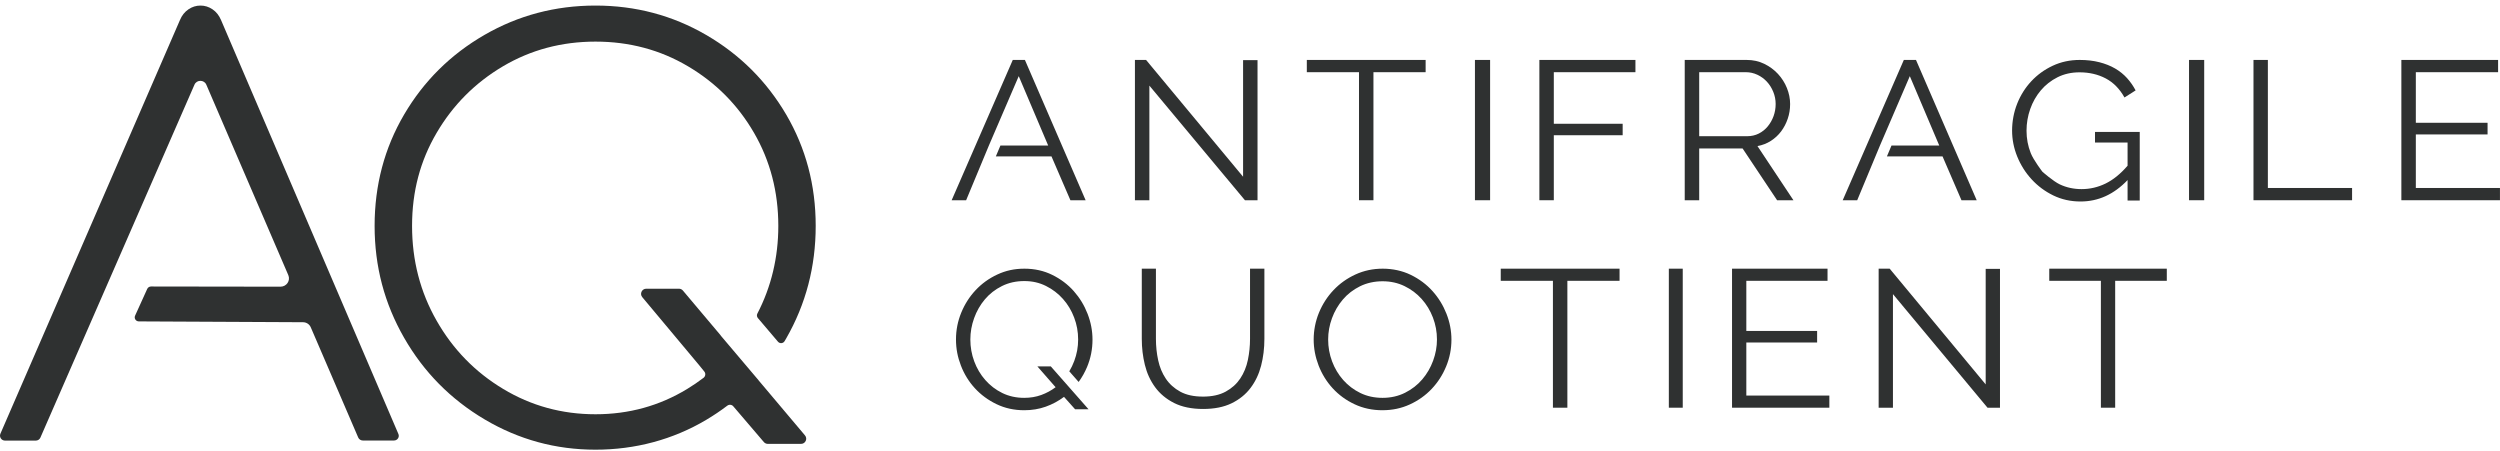
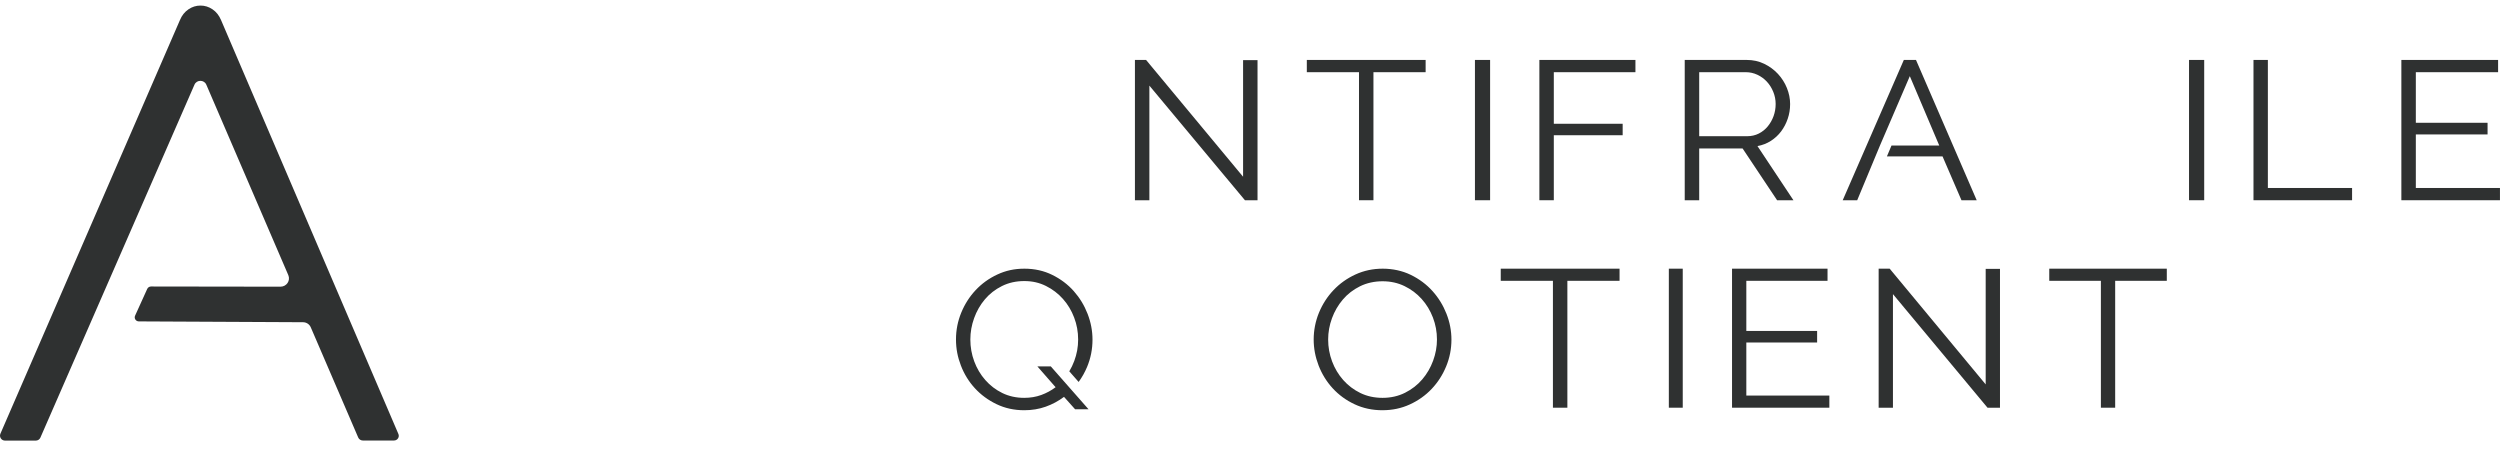
<svg xmlns="http://www.w3.org/2000/svg" width="172" height="31" viewBox="0 0 172 31" fill="none">
  <g clip-path="url(#clip0_123_2232)">
    <g clip-path="url(#clip1_123_2232)">
-       <path d="M52.19 26.163L49.583 23.084L49.587 23.079L46.982 19.988C46.913 19.907 46.813 19.863 46.709 19.863H44.463C44.161 19.863 43.995 20.213 44.188 20.444L48.083 25.102L48.455 25.56C48.563 25.692 48.541 25.888 48.406 25.992C48.047 26.265 47.671 26.522 47.279 26.76C45.376 27.919 43.273 28.501 40.969 28.501C38.665 28.501 36.549 27.921 34.62 26.76C32.69 25.602 31.163 24.035 30.038 22.061C28.913 20.089 28.35 17.917 28.35 15.542C28.35 13.167 28.913 11.063 30.038 9.145C31.163 7.226 32.683 5.699 34.6 4.564C36.516 3.432 38.638 2.863 40.969 2.863C43.3 2.863 45.424 3.43 47.338 4.564C49.255 5.697 50.768 7.223 51.88 9.145C52.99 11.063 53.548 13.198 53.548 15.542C53.548 17.695 53.067 19.728 52.108 21.572C52.055 21.671 52.068 21.793 52.141 21.881L53.524 23.509C53.648 23.656 53.883 23.637 53.98 23.471C54.018 23.41 54.056 23.346 54.091 23.282C55.444 20.922 56.12 18.342 56.12 15.542C56.12 12.742 55.442 10.191 54.091 7.884C52.737 5.58 50.903 3.751 48.586 2.405C46.266 1.057 43.725 0.383 40.967 0.383C38.209 0.383 35.661 1.057 33.33 2.403C31 3.749 29.156 5.576 27.803 7.882C26.449 10.189 25.773 12.742 25.773 15.54C25.773 18.338 26.449 20.878 27.803 23.24C29.156 25.599 31.004 27.472 33.348 28.858C35.692 30.244 38.231 30.938 40.965 30.938C43.698 30.938 46.297 30.25 48.601 28.878C49.102 28.58 49.578 28.259 50.035 27.913C50.165 27.814 50.347 27.831 50.453 27.957L52.553 30.413C52.622 30.492 52.72 30.539 52.826 30.539H55.11C55.414 30.539 55.578 30.186 55.383 29.955L52.186 26.163H52.19Z" fill="#2F3131" />
      <path d="M27.402 29.839L15.206 1.376C15.07 1.059 14.877 0.814 14.621 0.641C14.365 0.468 14.09 0.383 13.794 0.383C13.498 0.383 13.22 0.468 12.967 0.641C12.711 0.814 12.515 1.057 12.382 1.376L0.028 29.839C-0.07 30.064 0.099 30.314 0.346 30.314H2.461C2.599 30.314 2.726 30.233 2.779 30.108L13.38 5.825C13.534 5.473 14.041 5.475 14.194 5.825L19.836 18.93C19.998 19.306 19.716 19.724 19.3 19.724L10.389 19.711C10.276 19.711 10.176 19.777 10.129 19.877L9.293 21.72C9.21 21.904 9.346 22.112 9.551 22.112L20.848 22.169C21.079 22.169 21.288 22.306 21.38 22.517L24.644 30.099C24.698 30.226 24.824 30.307 24.964 30.307H27.108C27.355 30.307 27.513 30.049 27.399 29.835L27.402 29.839Z" fill="#2F3131" />
-       <path d="M70.514 4.124H69.679L65.474 13.776H66.47L68.036 10.011L70.089 5.239L72.114 10.011H68.83L68.515 10.758H72.341L73.644 13.776H74.691L70.514 4.124Z" fill="#2F3131" />
      <path d="M79.077 5.891V13.776H78.083V4.124H78.85L85.524 12.159V4.137H86.518V13.776H85.651L79.077 5.891Z" fill="#2F3131" />
      <path d="M98.083 4.967H94.493V13.776H93.499V4.967H89.909V4.124H98.083V4.967Z" fill="#2F3131" />
      <path fill-rule="evenodd" clip-rule="evenodd" d="M102.519 4.124H101.476V13.776H102.519V4.124Z" fill="#2F3131" />
      <path d="M105.909 13.776V4.124H112.518V4.967H106.902V8.515H111.639V9.304H106.902V13.776H105.909Z" fill="#2F3131" />
      <path d="M115.909 13.776V4.124H120.174C120.61 4.124 121.011 4.212 121.376 4.389C121.74 4.566 122.056 4.797 122.321 5.082C122.586 5.368 122.793 5.692 122.939 6.054C123.086 6.417 123.16 6.784 123.16 7.156C123.16 7.527 123.105 7.847 122.996 8.168C122.887 8.49 122.736 8.78 122.542 9.039C122.347 9.297 122.113 9.514 121.838 9.691C121.563 9.868 121.255 9.988 120.914 10.051L123.388 13.776H122.264L119.89 10.214H116.905V13.776H115.909ZM116.904 9.371H120.203C120.497 9.371 120.765 9.31 121.006 9.188C121.248 9.065 121.454 8.9 121.624 8.692C121.795 8.483 121.928 8.248 122.023 7.985C122.117 7.722 122.165 7.446 122.165 7.155C122.165 6.865 122.11 6.587 122.001 6.319C121.892 6.052 121.745 5.819 121.561 5.619C121.376 5.42 121.158 5.261 120.907 5.143C120.655 5.026 120.392 4.967 120.118 4.967H116.905V9.371L116.904 9.371Z" fill="#2F3131" />
      <path d="M131.82 4.124H130.984L126.779 13.776H127.776L129.342 10.011L131.395 5.239L133.42 10.011H130.136L129.821 10.758H133.646L134.949 13.776H135.997L131.82 4.124Z" fill="#2F3131" />
-       <path d="M146.377 12.389C145.441 13.372 144.362 13.863 143.142 13.863C142.461 13.863 141.834 13.723 141.262 13.444C140.69 13.164 140.193 12.795 139.773 12.335C139.351 11.875 139.023 11.354 138.786 10.772C138.55 10.191 138.432 9.593 138.432 8.98C138.432 8.366 138.547 7.727 138.779 7.14C139.011 6.554 139.335 6.038 139.751 5.592C140.167 5.145 140.659 4.789 141.227 4.523C141.794 4.257 142.414 4.124 143.086 4.124C143.577 4.124 144.027 4.176 144.433 4.28C144.84 4.384 145.202 4.528 145.519 4.712C145.836 4.897 146.11 5.118 146.342 5.375C146.573 5.632 146.77 5.914 146.93 6.22L146.164 6.707C145.833 6.112 145.403 5.675 144.873 5.395C144.343 5.116 143.743 4.976 143.071 4.976C142.513 4.976 142.009 5.089 141.56 5.314C141.111 5.54 140.728 5.84 140.411 6.214C140.094 6.589 139.85 7.017 139.68 7.499C139.51 7.982 139.425 8.48 139.425 8.994C139.425 9.535 139.522 10.049 139.716 10.536C139.909 11.023 140.517 11.814 140.517 11.814C140.517 11.814 141.257 12.47 141.716 12.687C142.175 12.903 142.674 13.011 143.213 13.011C143.79 13.011 144.341 12.883 144.866 12.626C145.391 12.369 145.895 11.961 146.377 11.401V9.805H144.136V9.075H147.214V13.796H146.377V12.389L146.377 12.389Z" fill="#2F3131" />
      <path fill-rule="evenodd" clip-rule="evenodd" d="M151.649 4.124H150.605V13.776H151.649V4.124Z" fill="#2F3131" />
      <path d="M155.04 13.776V4.124H156.029V12.933H161.823V13.776H155.04Z" fill="#2F3131" />
      <path d="M171.997 12.933V13.776H165.214V4.124H171.869V4.967H166.209V8.447H171.144V9.249H166.209V12.933H171.997Z" fill="#2F3131" />
      <path d="M71.371 25.208L72.626 26.641C72.325 26.867 71.996 27.045 71.639 27.175C71.281 27.306 70.891 27.372 70.468 27.372C69.913 27.372 69.41 27.261 68.959 27.04C68.508 26.819 68.118 26.521 67.789 26.147C67.46 25.773 67.206 25.345 67.027 24.862C66.849 24.38 66.76 23.877 66.76 23.354C66.76 22.858 66.846 22.369 67.02 21.887C67.194 21.404 67.441 20.974 67.76 20.595C68.08 20.216 68.47 19.912 68.931 19.682C69.391 19.452 69.904 19.337 70.468 19.337C71.032 19.337 71.511 19.45 71.963 19.675C72.414 19.901 72.804 20.198 73.133 20.568C73.462 20.937 73.718 21.364 73.901 21.846C74.085 22.328 74.176 22.831 74.176 23.354C74.176 23.877 74.087 24.353 73.909 24.835C73.816 25.087 73.701 25.324 73.567 25.547L74.21 26.278C74.441 25.963 74.634 25.619 74.79 25.248C75.039 24.652 75.164 24.026 75.164 23.368C75.164 22.764 75.051 22.171 74.825 21.589C74.6 21.008 74.282 20.487 73.874 20.027C73.465 19.567 72.971 19.195 72.393 18.911C71.815 18.627 71.178 18.485 70.482 18.485C69.787 18.485 69.194 18.618 68.621 18.884C68.047 19.15 67.55 19.508 67.126 19.959C66.703 20.41 66.372 20.928 66.132 21.515C65.892 22.101 65.772 22.714 65.772 23.354C65.772 23.994 65.885 24.567 66.111 25.153C66.337 25.739 66.656 26.258 67.07 26.709C67.483 27.16 67.979 27.525 68.558 27.805C69.136 28.084 69.772 28.224 70.468 28.224C70.995 28.224 71.486 28.143 71.942 27.981C72.398 27.819 72.818 27.593 73.204 27.304L73.965 28.156H74.89L72.295 25.208H71.371H71.371Z" fill="#2F3131" />
-       <path d="M82.758 27.287C83.388 27.287 83.912 27.172 84.331 26.942C84.749 26.713 85.083 26.412 85.332 26.038C85.581 25.665 85.755 25.239 85.854 24.762C85.953 24.285 86.002 23.804 86.002 23.318V18.485H86.99V23.318C86.99 23.966 86.914 24.58 86.764 25.16C86.613 25.741 86.371 26.252 86.037 26.692C85.704 27.133 85.269 27.485 84.733 27.746C84.197 28.007 83.543 28.137 82.772 28.137C82.001 28.137 81.317 28 80.776 27.725C80.236 27.451 79.801 27.089 79.472 26.639C79.143 26.189 78.907 25.676 78.766 25.1C78.625 24.524 78.555 23.93 78.555 23.318V18.485H79.528V23.318C79.528 23.822 79.579 24.312 79.683 24.789C79.786 25.266 79.963 25.689 80.212 26.058C80.461 26.427 80.793 26.724 81.206 26.949C81.62 27.174 82.137 27.286 82.758 27.286L82.758 27.287Z" fill="#2F3131" />
      <path d="M95.12 28.224C94.418 28.224 93.775 28.087 93.192 27.811C92.608 27.537 92.108 27.171 91.69 26.716C91.273 26.261 90.95 25.739 90.722 25.153C90.495 24.567 90.381 23.968 90.381 23.354C90.381 22.741 90.502 22.101 90.744 21.515C90.986 20.928 91.32 20.41 91.747 19.959C92.174 19.508 92.677 19.15 93.256 18.884C93.835 18.618 94.461 18.485 95.134 18.485C95.808 18.485 96.479 18.627 97.063 18.911C97.646 19.195 98.144 19.567 98.557 20.027C98.97 20.487 99.29 21.008 99.518 21.589C99.746 22.171 99.859 22.764 99.859 23.368C99.859 24.008 99.738 24.621 99.496 25.207C99.254 25.794 98.922 26.31 98.5 26.756C98.078 27.202 97.577 27.559 96.998 27.824C96.419 28.091 95.793 28.223 95.12 28.223V28.224ZM91.377 23.355C91.377 23.878 91.467 24.381 91.647 24.863C91.828 25.345 92.084 25.773 92.416 26.148C92.748 26.522 93.142 26.82 93.597 27.041C94.052 27.262 94.56 27.372 95.12 27.372C95.68 27.372 96.206 27.255 96.671 27.02C97.136 26.786 97.53 26.479 97.852 26.101C98.175 25.722 98.424 25.294 98.599 24.815C98.775 24.337 98.863 23.851 98.863 23.355C98.863 22.832 98.77 22.329 98.585 21.847C98.4 21.364 98.142 20.938 97.81 20.569C97.478 20.199 97.084 19.904 96.628 19.683C96.173 19.462 95.67 19.351 95.12 19.351C94.57 19.351 94.033 19.466 93.569 19.696C93.104 19.926 92.71 20.23 92.387 20.609C92.065 20.988 91.816 21.416 91.64 21.894C91.465 22.372 91.377 22.859 91.377 23.355V23.355Z" fill="#2F3131" />
      <path d="M111.425 19.32H107.835V28.05H106.841V19.32H103.251V18.485H111.425V19.32Z" fill="#2F3131" />
      <path fill-rule="evenodd" clip-rule="evenodd" d="M115.773 18.485H114.816V28.05H115.773V18.485Z" fill="#2F3131" />
      <path d="M125.86 27.215V28.05H119.164V18.485H125.734V19.32H120.147V22.769H125.018V23.564H120.147V27.215H125.86Z" fill="#2F3131" />
      <path d="M130.235 20.236V28.05H129.251V18.485H130.01L136.615 26.447V18.499H137.599V28.05H136.741L130.235 20.236Z" fill="#2F3131" />
      <path d="M149.076 19.32H145.524V28.05H144.541V19.32H140.989V18.485H149.076V19.32Z" fill="#2F3131" />
    </g>
  </g>
  <defs>
    <clipPath id="clip0_123_2232">
      <rect width="172" height="30.555" fill="white" transform="translate(0 0.383)" />
    </clipPath>
    <clipPath id="clip1_123_2232">
      <rect width="172" height="30.555" fill="white" transform="translate(0 0.383)" />
    </clipPath>
  </defs>
</svg>